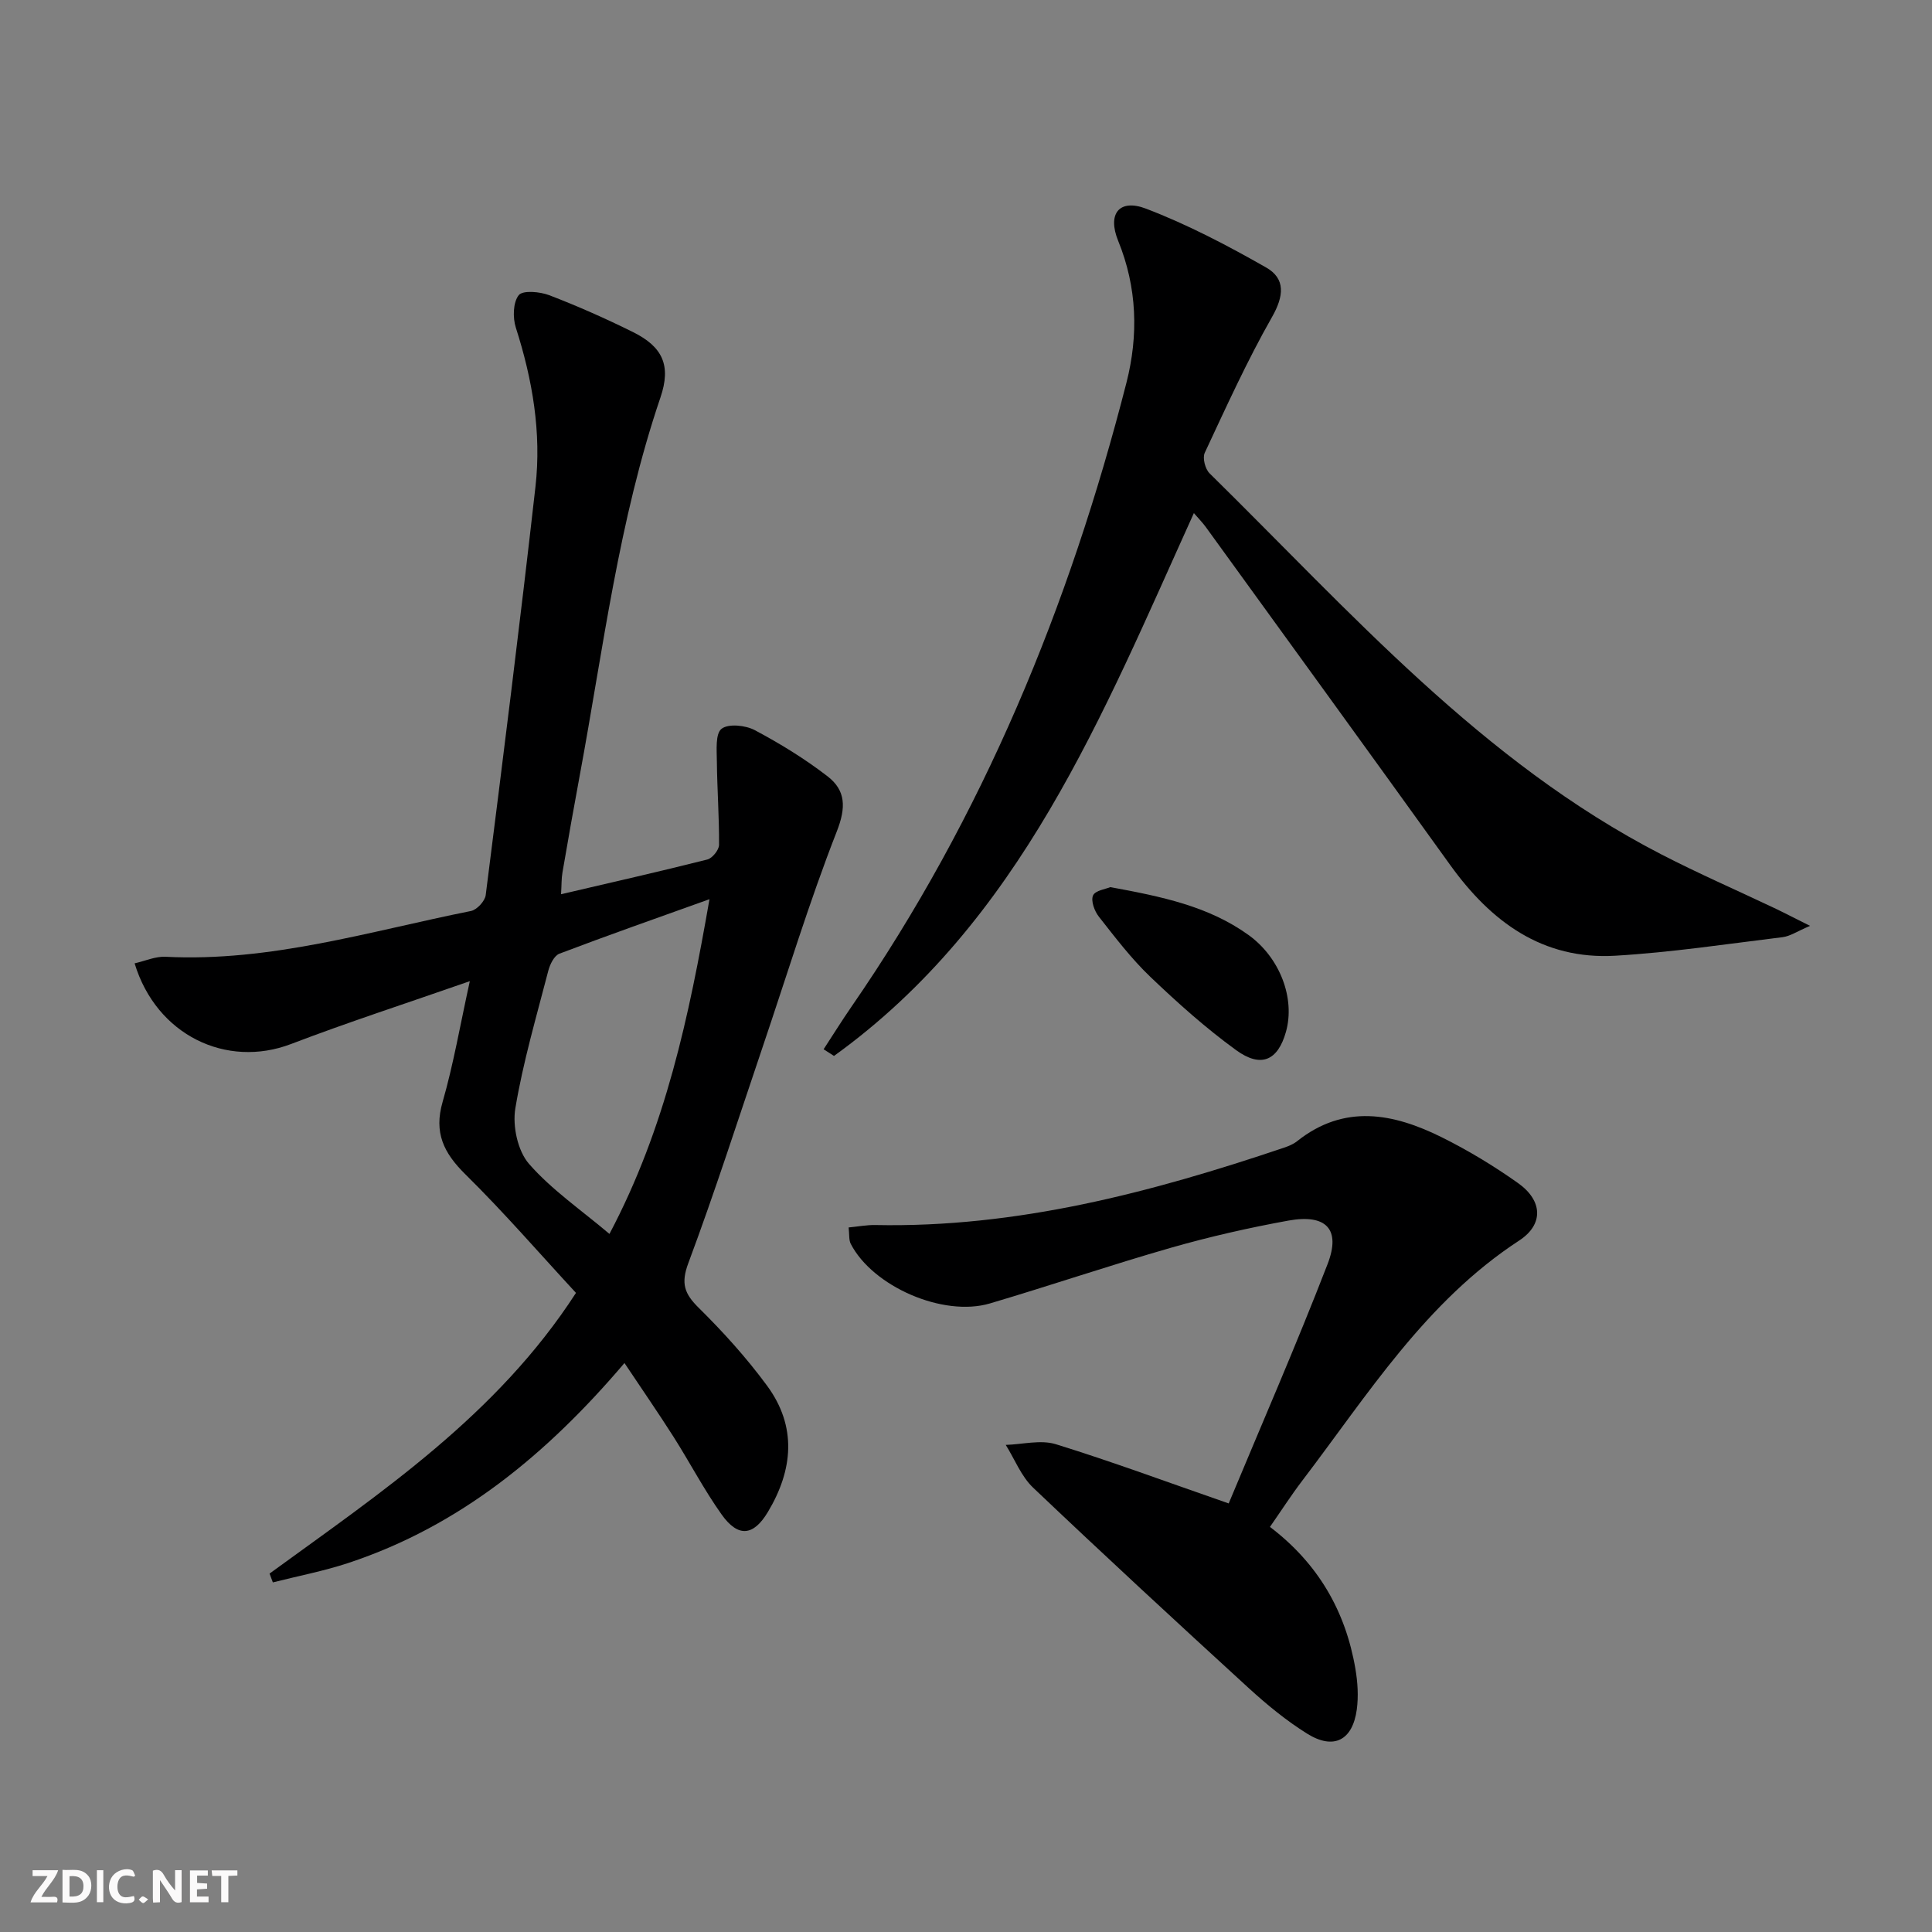
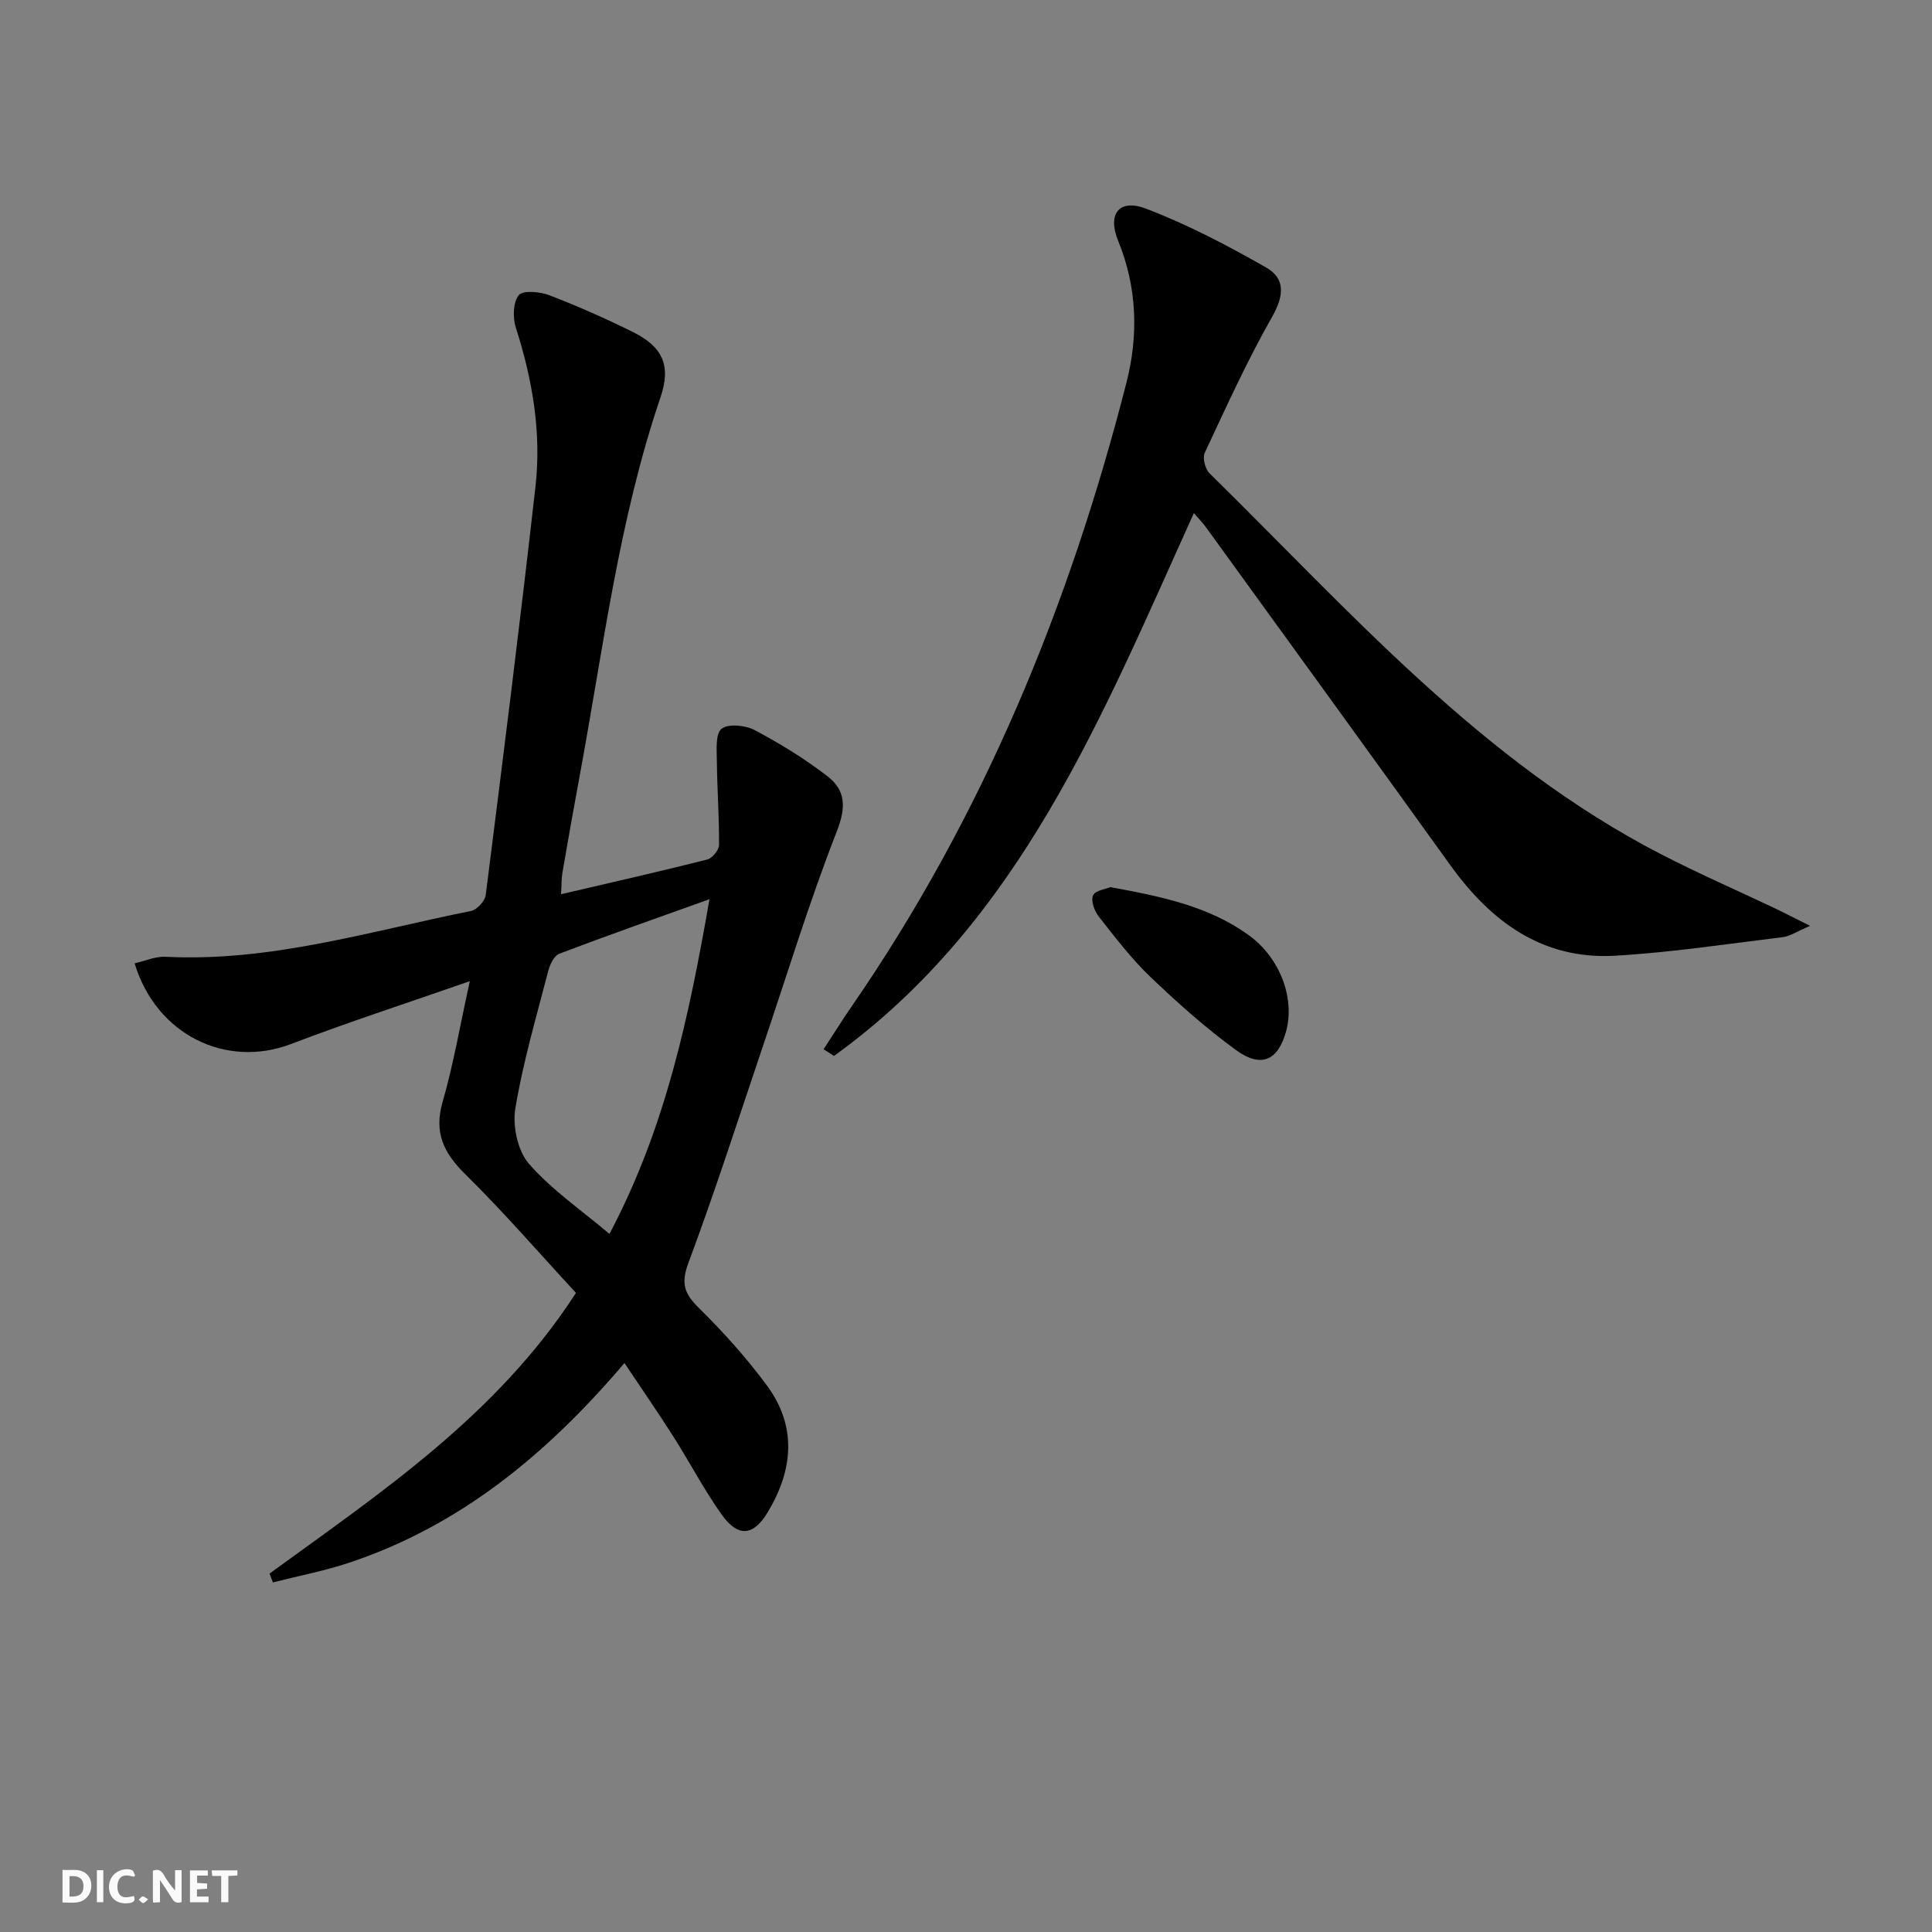
<svg xmlns="http://www.w3.org/2000/svg" enable-background="new 0 0 400 400" viewBox="0 0 400 400">
  <rect x="0" y="0" width="400" height="400" fill="#808080" stroke="none" />
  <g fill="#fbfafa">
    <path d="m37.59 393.81c-.92.31-1.52.05-2-.78-.7-1.2-1.52-2.34-2.47-3.78v4.59c-.55.03-.95.05-1.41.07-.03-.37-.06-.64-.06-.91 0-1.91 0-3.81 0-5.7 1.13-.41 1.77-.03 2.29.91.62 1.11 1.38 2.14 2.31 3.19v-4.2h1.35v6.61z" />
    <path d="m12.94 393.88v-6.75c1.9.19 3.93-.54 5.37 1.29.8 1.01.78 2.88.03 3.97-1.37 1.97-3.4 1.51-5.4 1.49m1.45-1.22c2.04.12 2.92-.58 2.89-2.21-.03-1.51-.98-2.19-2.89-2z" />
-     <path d="m11.81 393.87h-5.49c.68-2.18 2.47-3.48 3.51-5.45h-3.08v-1.21h5.29c-.71 2.13-2.44 3.48-3.47 5.51.86 0 1.63.04 2.39-.01.79-.05 1.14.21.85 1.16" />
    <path d="m39.33 393.86v-6.61h3.7v1.07h-2.22v1.52c.68.04 1.34.09 2.07.13v1.07c-.72.05-1.38.09-2.1.14v1.48h2.4v1.19h-3.85z" />
    <path d="m27.71 388.56c-1.15-.3-2.46-.61-3.1.64-.37.73-.41 1.93-.06 2.67.63 1.35 1.99.93 3.17.68.35.94-.01 1.32-.93 1.46-1.62.25-3.05-.27-3.76-1.48-.73-1.25-.6-3.03.31-4.17.88-1.11 2.71-1.7 4-1.16.32.13.44.74.65 1.12-.1.08-.19.16-.28.24" />
    <path d="m49.15 387.24v1.07c-.59.02-1.17.05-1.87.08v5.44h-1.48v-5.44h-1.85c-.05-.4-.08-.73-.13-1.15z" />
    <path d="m20.06 387.21h1.33v6.62h-1.33z" />
    <path d="m30.68 393.25c-.49.38-.8.79-1.05.76-.32-.05-.6-.45-.9-.7.26-.24.51-.64.8-.67.29-.04.62.3 1.15.61" />
  </g>
  <path d="m55.81 325.79c23.11-16.83 47.05-32.76 63.44-58.11-7.52-8.13-14.9-16.67-22.91-24.56-4.49-4.43-6.54-8.62-4.7-14.99 2.23-7.73 3.59-15.71 5.63-24.99-13.08 4.57-25.16 8.48-37.01 13.01-13.36 5.1-27.88-1.81-32.39-16.7 2.18-.49 4.32-1.47 6.41-1.36 21.72 1.1 42.31-5.29 63.23-9.48 1.22-.24 2.89-2.04 3.05-3.28 3.57-28.16 7.11-56.33 10.3-84.54 1.27-11.21-.61-22.19-4.06-32.95-.66-2.06-.59-5.23.6-6.73.84-1.05 4.38-.73 6.32.01 5.89 2.26 11.68 4.83 17.33 7.63 6.19 3.07 7.93 6.95 5.69 13.54-8.65 25.44-11.84 52.02-16.71 78.25-1.24 6.69-2.43 13.39-3.58 20.1-.22 1.26-.17 2.57-.29 4.5 10.43-2.44 20.39-4.69 30.29-7.19 1.03-.26 2.41-1.98 2.42-3.02.04-5.75-.39-11.5-.45-17.26-.02-2.35-.34-5.75.97-6.78 1.41-1.11 4.96-.74 6.88.28 5.25 2.79 10.38 5.94 15.08 9.57 3.75 2.9 3.85 6.43 1.9 11.4-5.73 14.64-10.31 29.74-15.36 44.65-5.05 14.92-9.86 29.94-15.37 44.7-1.59 4.25-.83 6.35 2.17 9.31 5.07 5 9.9 10.36 14.12 16.09 6.23 8.47 5.39 17.45.16 26.17-2.99 4.98-6.15 5.29-9.56.51-3.65-5.13-6.58-10.77-9.96-16.09-3.18-5-6.56-9.88-10.16-15.28-16.01 18.82-34.03 33.73-57.15 41.39-5.1 1.69-10.43 2.7-15.65 4.03-.22-.61-.45-1.22-.68-1.83zm91.08-139.62c-10.91 3.91-21.04 7.47-31.07 11.28-1.08.41-1.96 2.21-2.3 3.53-2.45 9.47-5.23 18.9-6.83 28.52-.6 3.65.49 8.77 2.83 11.46 4.7 5.38 10.79 9.54 16.66 14.51 11.63-21.99 16.46-44.95 20.71-69.3z" fill="#000001" />
  <path d="m247.18 106.23c-18.93 41.78-35.84 84.52-74.51 112.39-.72-.46-1.43-.92-2.15-1.38 1.91-2.92 3.75-5.89 5.73-8.76 27.24-39.45 45.15-83.03 56.97-129.25 2.5-9.79 2.23-19.7-1.72-29.38-2.28-5.6.24-8.76 5.77-6.65 8.59 3.28 16.84 7.61 24.85 12.17 4.09 2.32 3.7 5.94 1.23 10.28-5.16 9.07-9.49 18.63-13.92 28.1-.5 1.06.09 3.35.99 4.24 29.16 28.67 56.35 59.71 93.5 78.88 7.67 3.96 15.59 7.41 23.39 11.11 2.06.98 4.09 2.04 7.44 3.71-2.67 1.13-4.12 2.15-5.68 2.34-11.53 1.41-23.06 3.16-34.64 3.84-15.07.88-25.74-7.04-34.19-18.79-16.8-23.37-33.71-46.65-50.59-69.96-.65-.9-1.45-1.7-2.47-2.89z" fill="#000001" />
-   <path d="m254.39 311.27c6.72-16.14 13.95-32.7 20.47-49.55 2.8-7.24-.29-10.42-8.11-9.01-8.14 1.48-16.25 3.32-24.2 5.59-12.6 3.61-25.02 7.84-37.59 11.56-9.69 2.87-24.26-3.5-28.82-12.33-.41-.8-.27-1.9-.44-3.4 2-.19 3.75-.53 5.49-.5 29.35.6 57.19-6.75 84.67-16.02.94-.32 1.91-.72 2.68-1.33 9.79-7.79 19.95-5.79 29.96-.82 5.49 2.73 10.8 5.94 15.8 9.49 5.1 3.62 5.34 8.55.23 11.89-19.39 12.66-31.34 31.91-44.92 49.73-2.29 3.01-4.34 6.2-6.68 9.56 9.98 7.58 15.66 17.45 17.69 29.37.47 2.76.66 5.68.29 8.43-.87 6.39-4.77 8.42-10.24 5.03-4.34-2.7-8.37-6.02-12.16-9.48-14.98-13.71-29.9-27.49-44.62-41.48-2.46-2.34-3.8-5.87-5.66-8.85 3.47-.1 7.23-1.11 10.37-.14 11.54 3.57 22.86 7.77 35.79 12.26z" fill="#000001" />
  <path d="m229.89 183.67c10.53 1.94 20.28 3.92 28.6 9.91 6.53 4.7 9.7 13.15 7.75 20.06-1.67 5.92-5.13 7.55-10.33 3.77-6.28-4.56-12.12-9.79-17.74-15.16-3.94-3.76-7.28-8.16-10.66-12.46-.91-1.15-1.69-3.28-1.21-4.39.45-1.04 2.65-1.33 3.59-1.73z" fill="#000001" />
</svg>